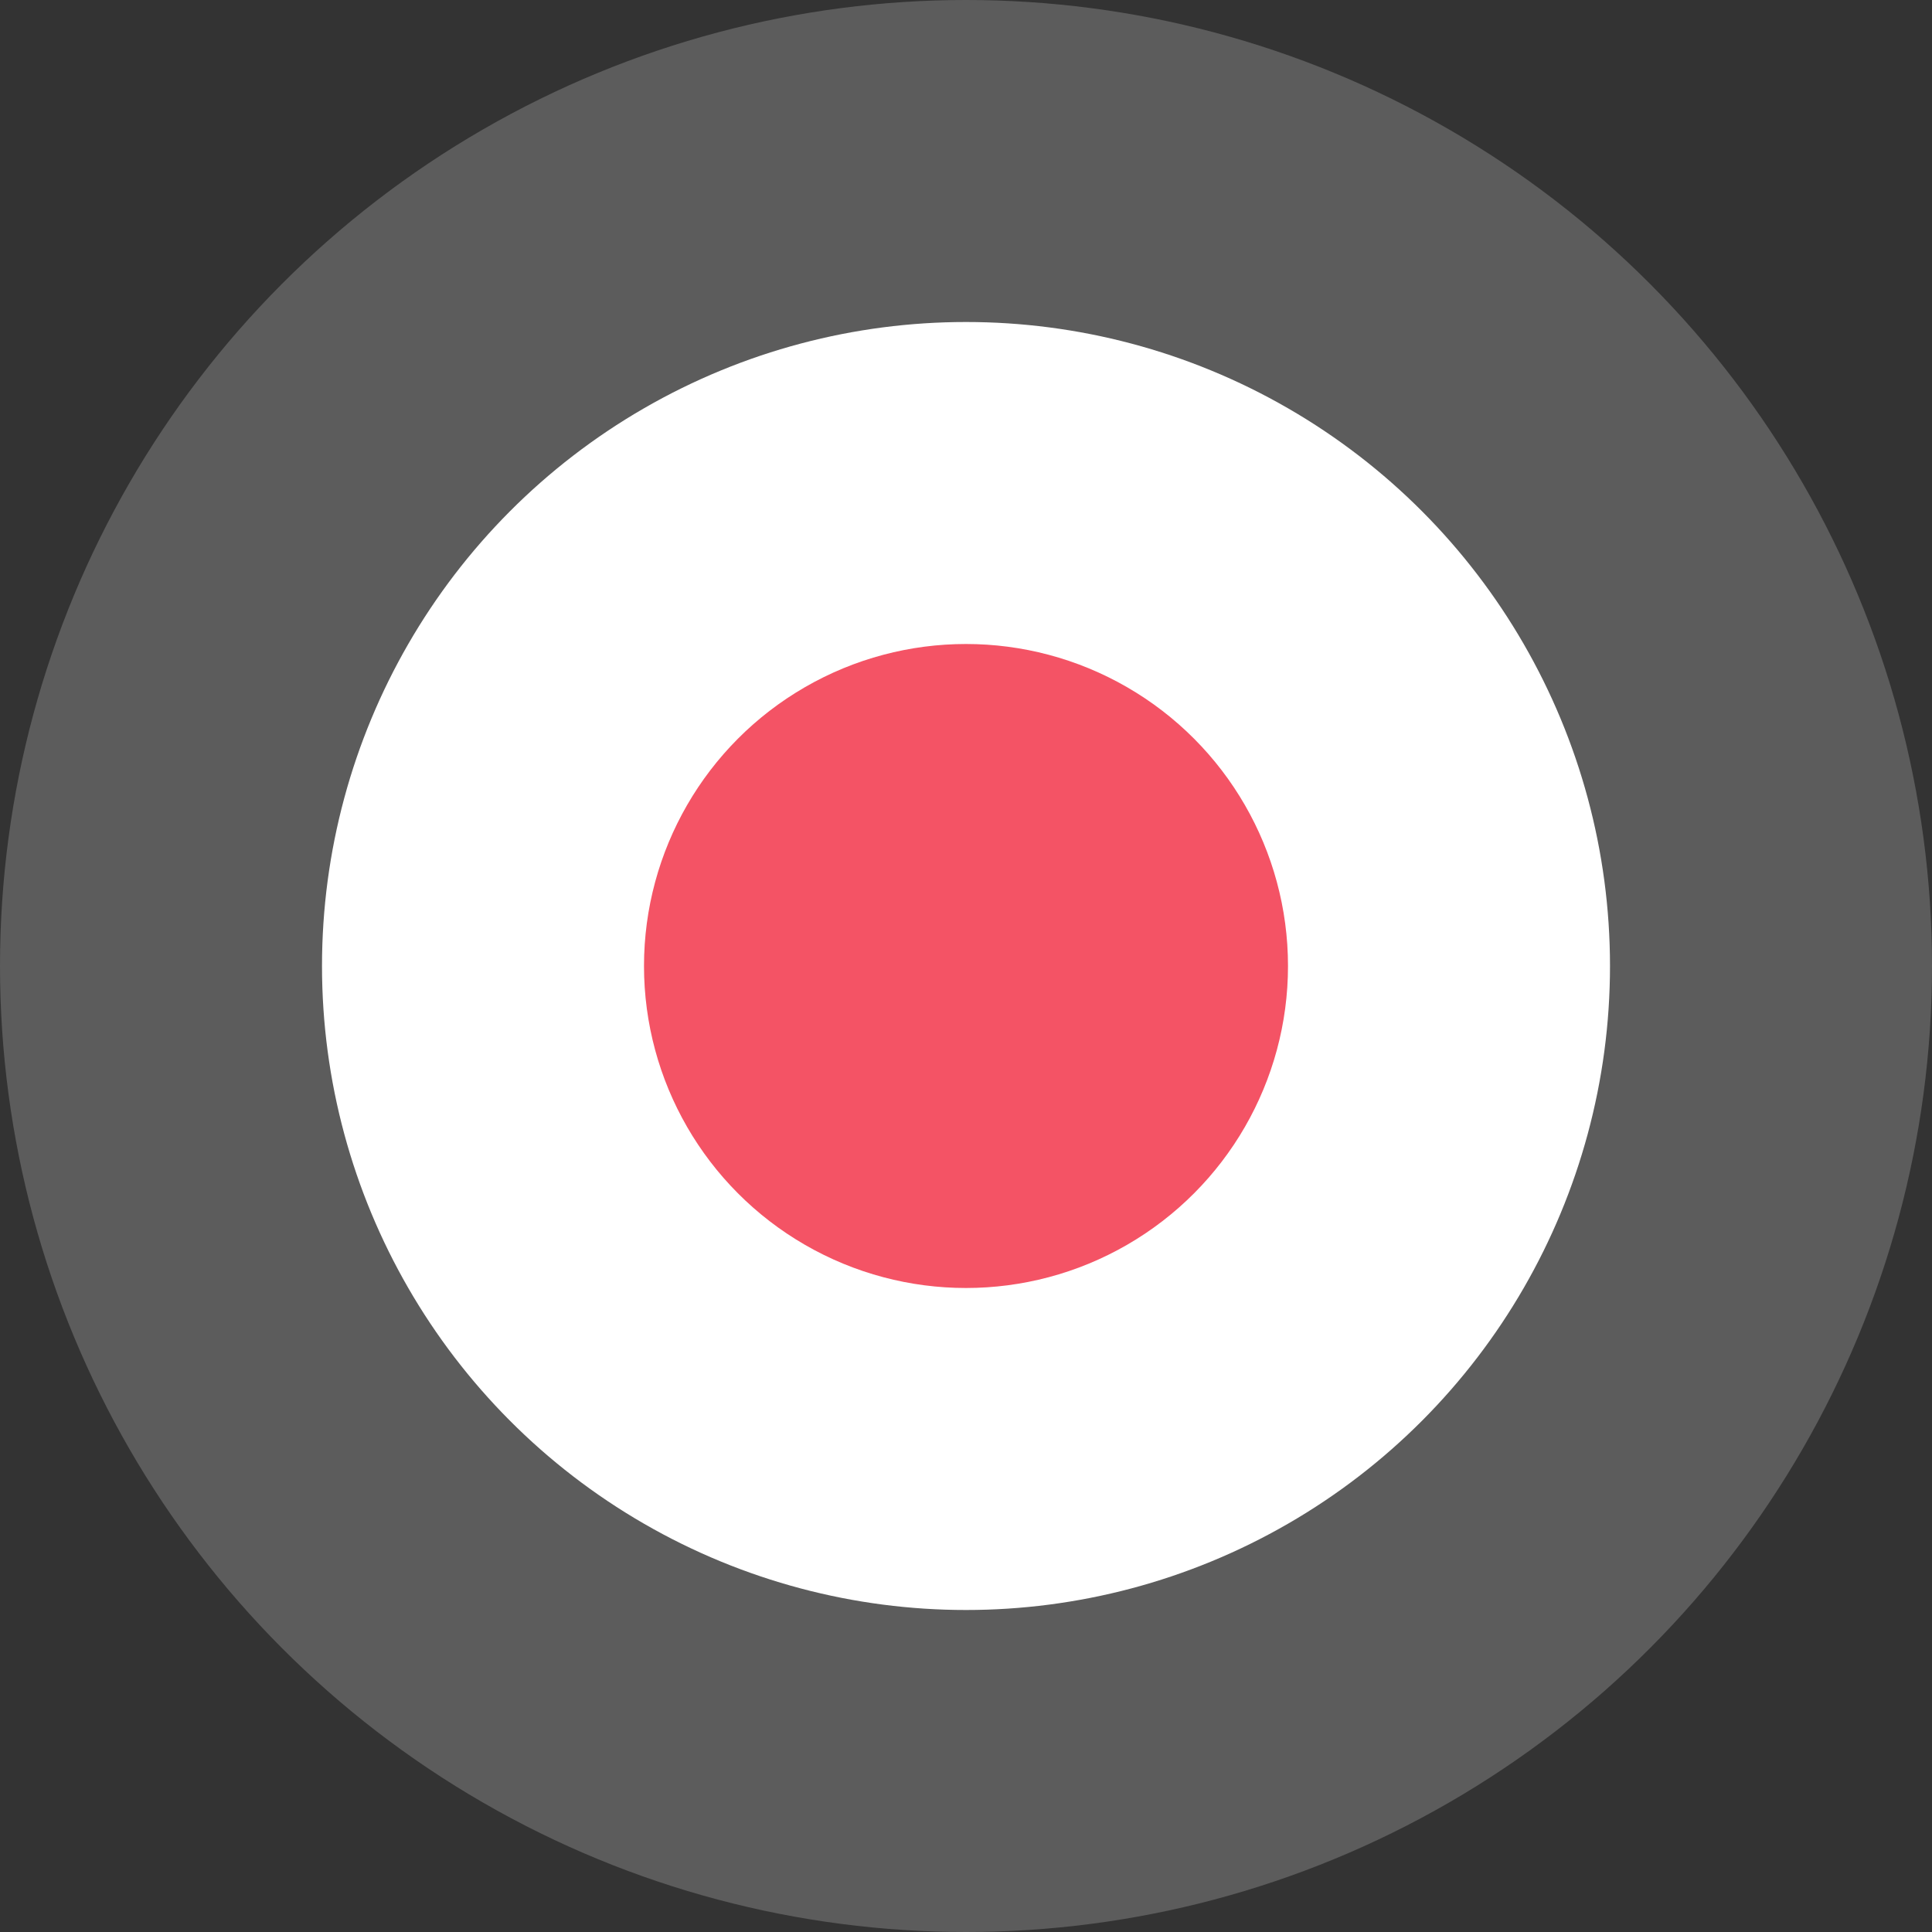
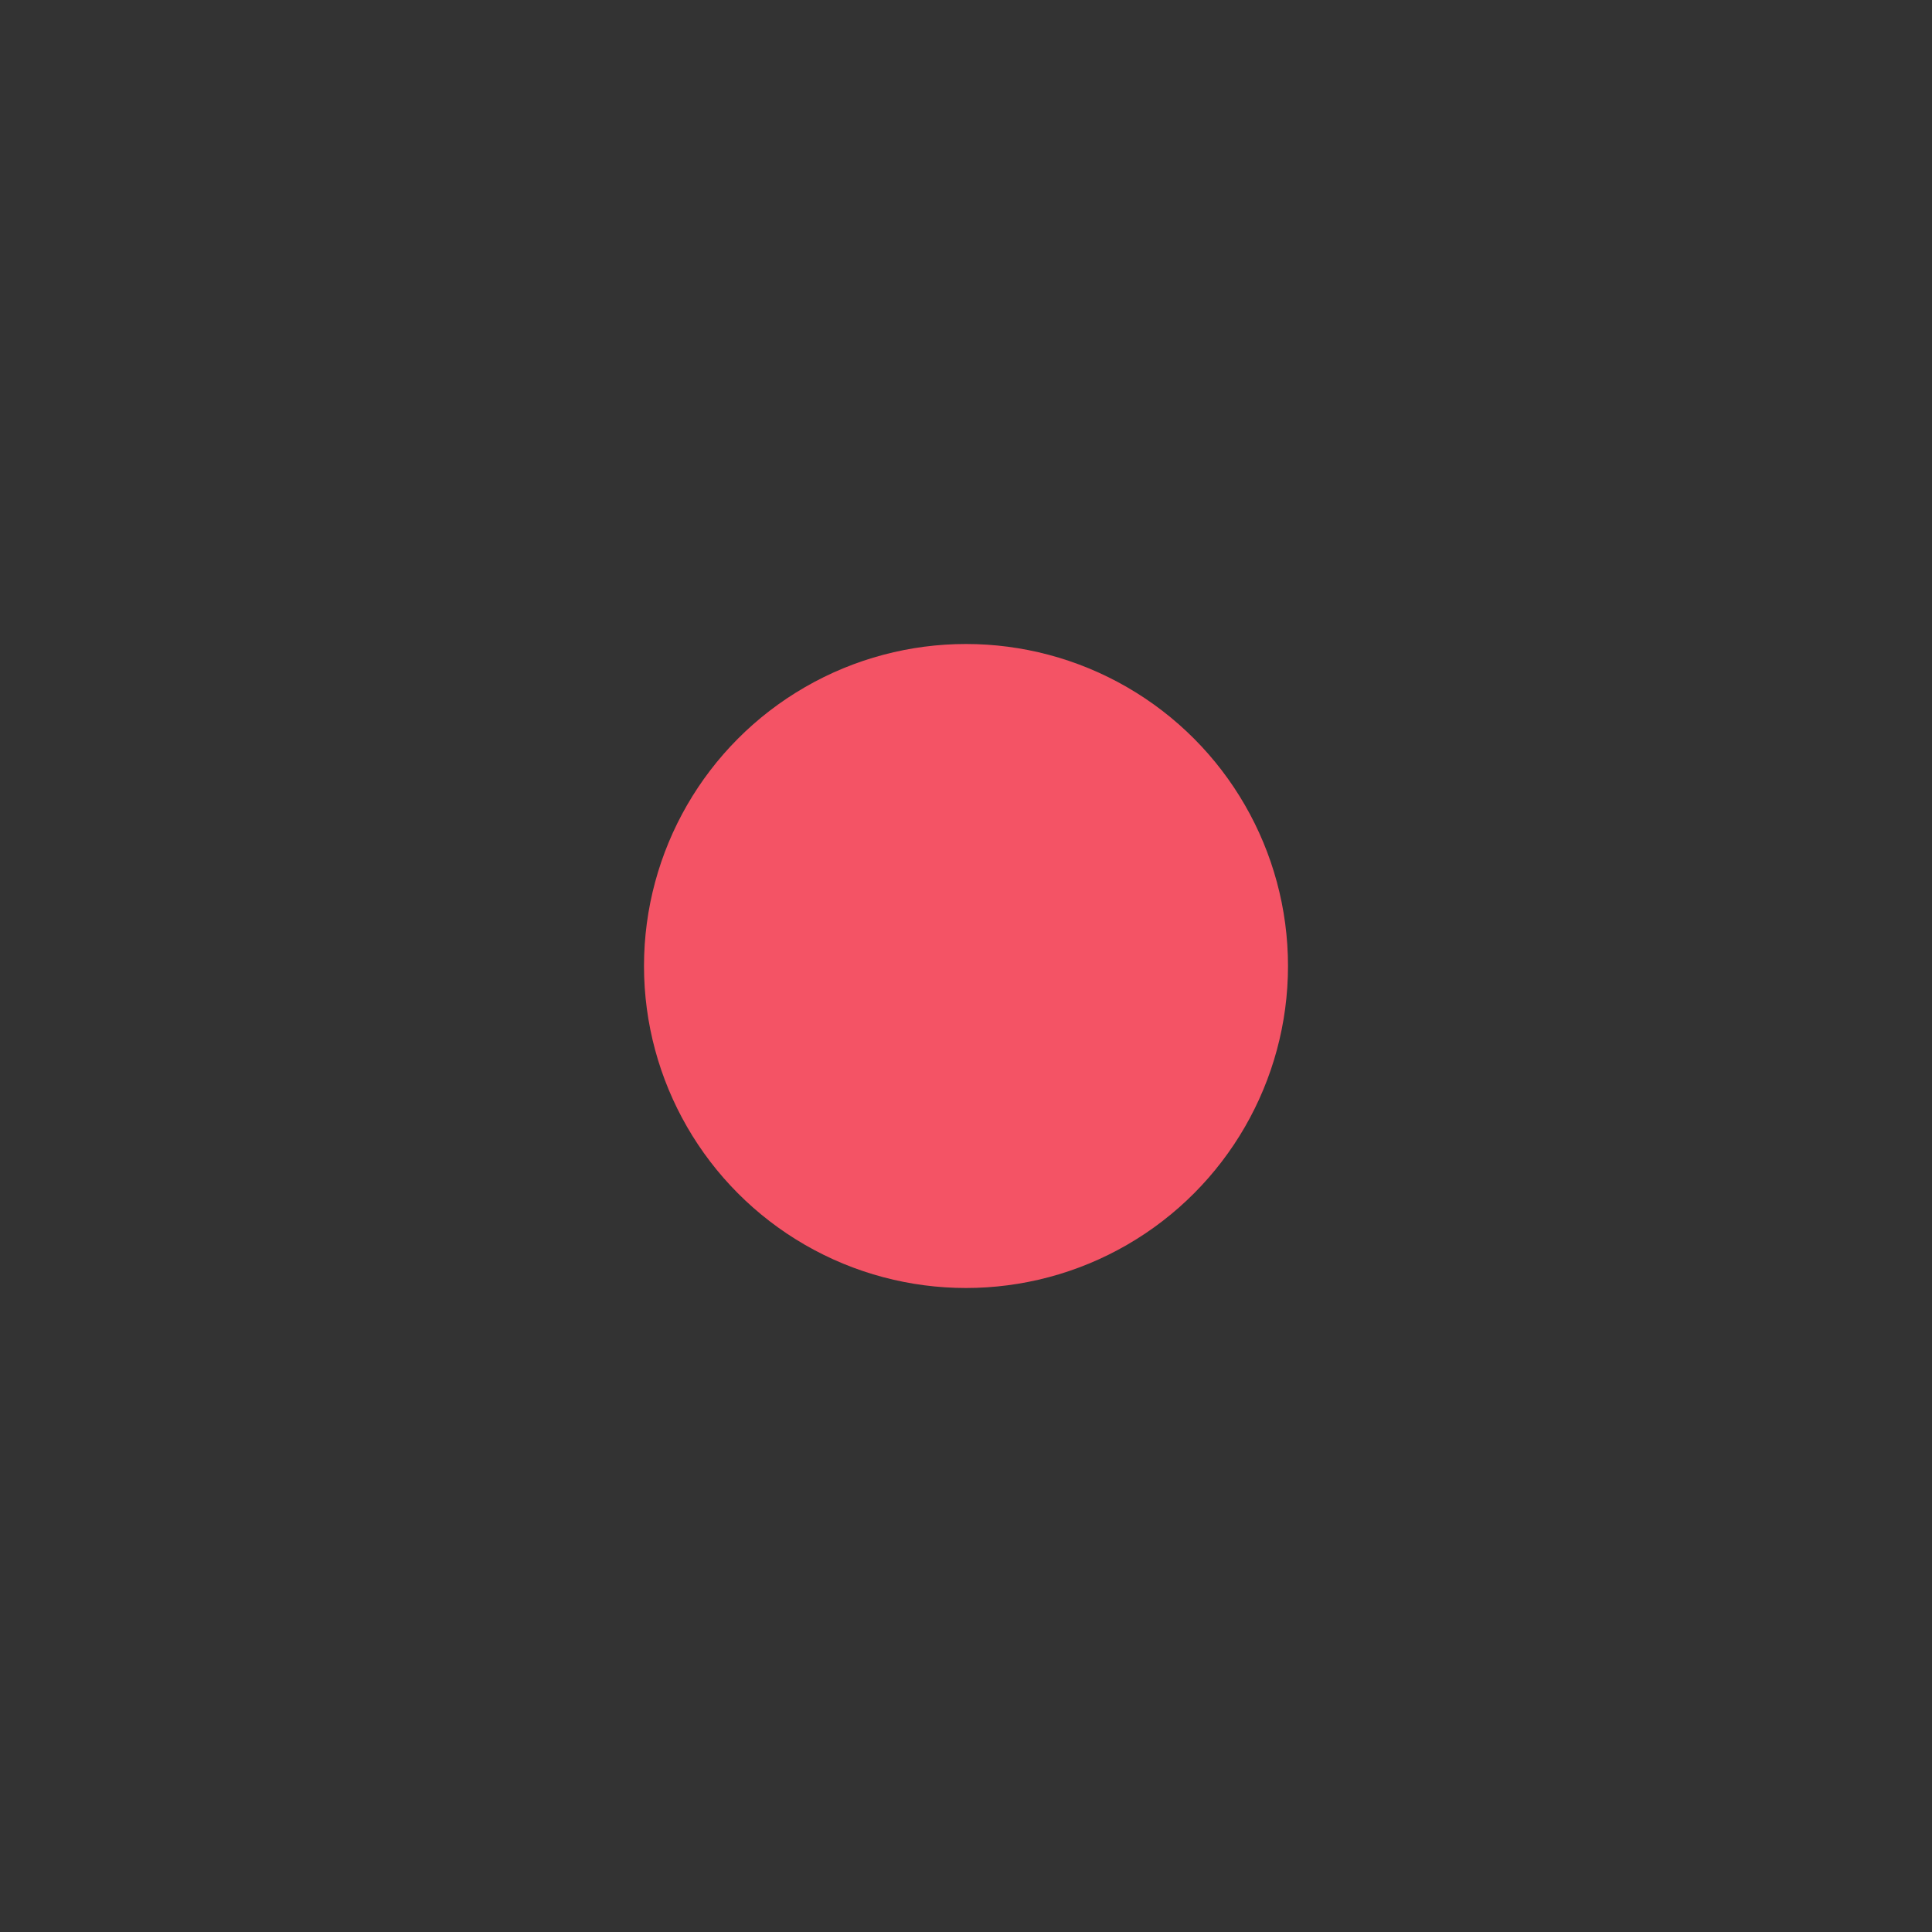
<svg xmlns="http://www.w3.org/2000/svg" width="24" height="24" viewBox="0 0 24 24">
  <rect x="0" y="0" width="24" height="24" fill="#333333" stroke="none" />
  <g fill="none" fill-rule="evenodd">
-     <circle fill-opacity=".2" fill="#FFF" cx="12" cy="12" r="12" />
-     <circle fill="#FFF" cx="12" cy="12" r="8" />
    <circle fill="#F45365" cx="12" cy="12" r="4" />
  </g>
</svg>